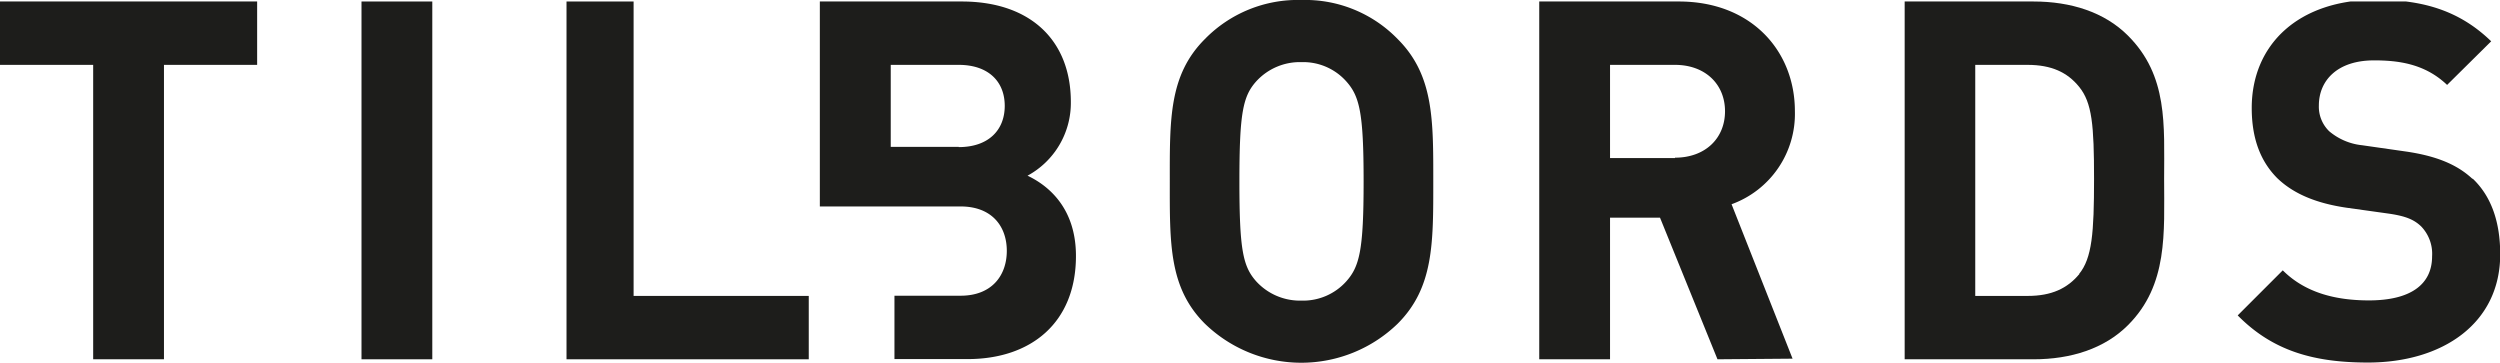
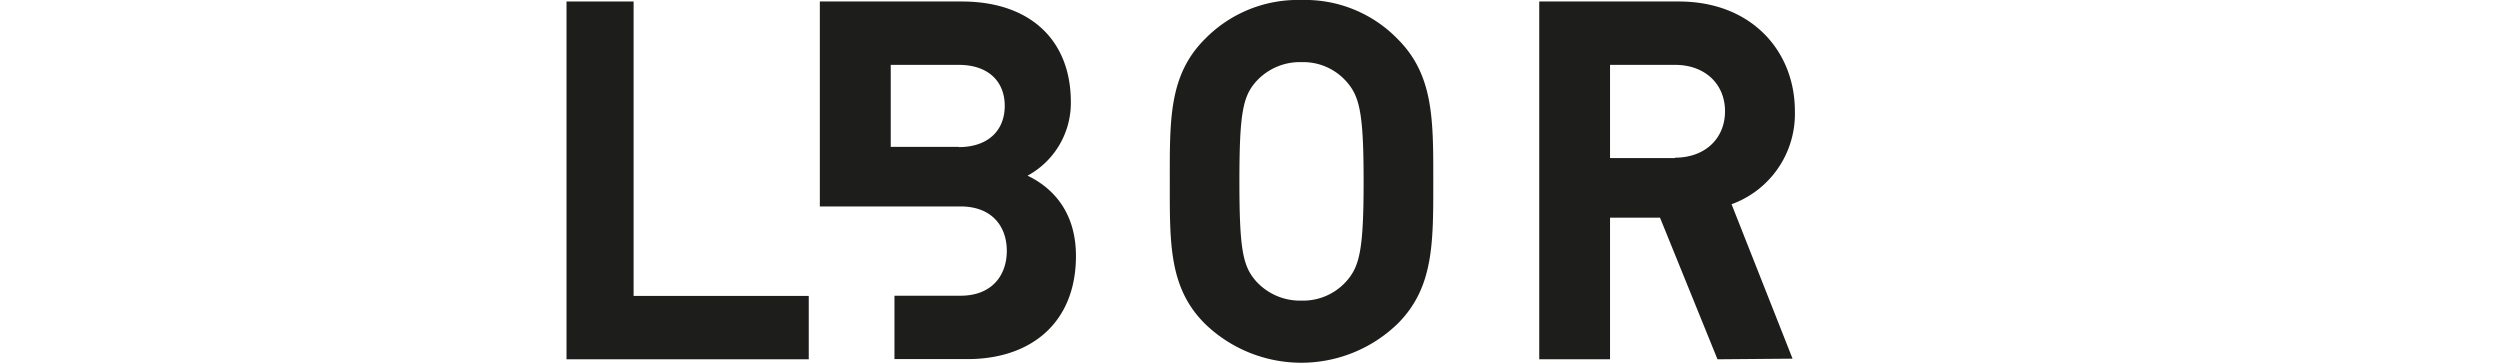
<svg xmlns="http://www.w3.org/2000/svg" viewBox="0 0 484.85 70.35">
  <defs>
    <clipPath id="a" transform="translate(-6 -107.6)">
      <rect x="6" y="107.89" width="485" height="70.11" fill="none" />
    </clipPath>
  </defs>
  <title>Tilbords_logo</title>
  <polygon points="122.88 0.29 109.87 0.29 109.87 69.68 156.85 69.68 156.85 57.39 122.88 57.39 122.88 0.29 122.88 0.29" fill="#1d1d1b" />
-   <polygon points="70.11 69.68 83.84 69.68 83.84 0.29 70.11 0.29 70.11 69.68 70.11 69.68" fill="#1d1d1b" />
  <g clip-path="url(#a)">
-     <polygon points="0 12.58 18.07 12.58 18.07 69.68 31.8 69.68 31.8 12.58 49.87 12.58 49.87 0.29 0 0.29 0 12.58 0 12.58" fill="#1d1d1b" />
-     <path d="M485.51,142.29c-2.91-2.72-6.9-4.47-13.22-5.35l-8.16-1.17a11.76,11.76,0,0,1-6.41-2.72,6.64,6.64,0,0,1-2-5c0-4.76,3.5-8.74,10.69-8.74,4.56,0,9.81.58,14.18,4.76l8.55-8.46c-5.92-5.73-12.83-8.06-22.34-8.06-15,0-24.1,8.65-24.1,21,0,5.83,1.65,10.29,4.95,13.6,3.11,3,7.48,4.86,13.41,5.73l8.36,1.17c3.21.48,4.76,1.16,6.11,2.43a7.65,7.65,0,0,1,2.15,5.83c0,5.53-4.27,8.55-12.24,8.55-6.42,0-12.34-1.46-16.72-5.83l-8.74,8.74c6.8,6.9,14.76,9.14,25.26,9.14,14.47,0,25.65-7.58,25.65-21,0-6.12-1.65-11.17-5.34-14.67Z" transform="translate(-6 -107.6)" fill="#1d1d1b" />
-   </g>
+     </g>
  <path d="M267.06,162.21a11.23,11.23,0,0,1-8.64,3.69,11.49,11.49,0,0,1-8.75-3.69c-2.62-2.92-3.3-6.13-3.3-19.43s.68-16.53,3.3-19.44a11.45,11.45,0,0,1,8.75-3.69,11.19,11.19,0,0,1,8.64,3.69c2.62,2.91,3.4,6.12,3.4,19.44s-.78,16.51-3.4,19.43Zm-8.64-54.61a25.21,25.21,0,0,0-18.75,7.58c-7,7-6.8,15.64-6.8,27.6s-.2,20.6,6.8,27.59a26.86,26.86,0,0,0,37.4,0c7-7,6.9-15.65,6.9-27.59s.1-20.61-6.9-27.6a25,25,0,0,0-18.65-7.58Z" transform="translate(-6 -107.6)" fill="#1d1d1b" />
-   <path d="M409.27,160.74c-2.32,2.8-5.4,4.25-10,4.25H389.08V120.18h10.14c4.65,0,7.73,1.45,10,4.25,2.52,3.09,2.9,7.43,2.9,17.87s-.38,15.35-2.9,18.44Zm9.44-46.22c-4.57-4.58-11.1-6.63-18.32-6.63h-25v69.39h25c7.22,0,13.75-2.05,18.32-6.63,7.8-7.8,7-17.93,7-28.36s.78-20-7-27.77Z" transform="translate(-6 -107.6)" fill="#1d1d1b" />
  <path d="M330.85,138.25h-12.6V120.18h12.6c5.86,0,9.7,3.75,9.7,9s-3.84,9-9.7,9Zm23.25-9.1c0-11.6-8.37-21.26-22.51-21.26H304.52v69.39h13.73V149.81h9.69l11.15,27.47,14.56-.12-11.83-29.95a18.64,18.64,0,0,0,12.28-18.06Z" transform="translate(-6 -107.6)" fill="#1d1d1b" />
  <path d="M191.94,136.08H178.75v-15.9h13.19c5.71,0,8.92,3.2,8.92,7.95s-3.21,8-8.92,8Zm13.27,5.63a16.06,16.06,0,0,0,8.47-14.33c0-11.89-7.78-19.49-21.16-19.49H165v39.75l27.31,0c6.06,0,8.95,3.86,8.95,8.61s-2.89,8.7-8.95,8.7H179.47v12.29h14.2c12.23,0,21-7,21-20,0-9.26-5.3-13.64-9.44-15.59Z" transform="translate(-6 -107.6)" fill="#1d1d1b" />
</svg>